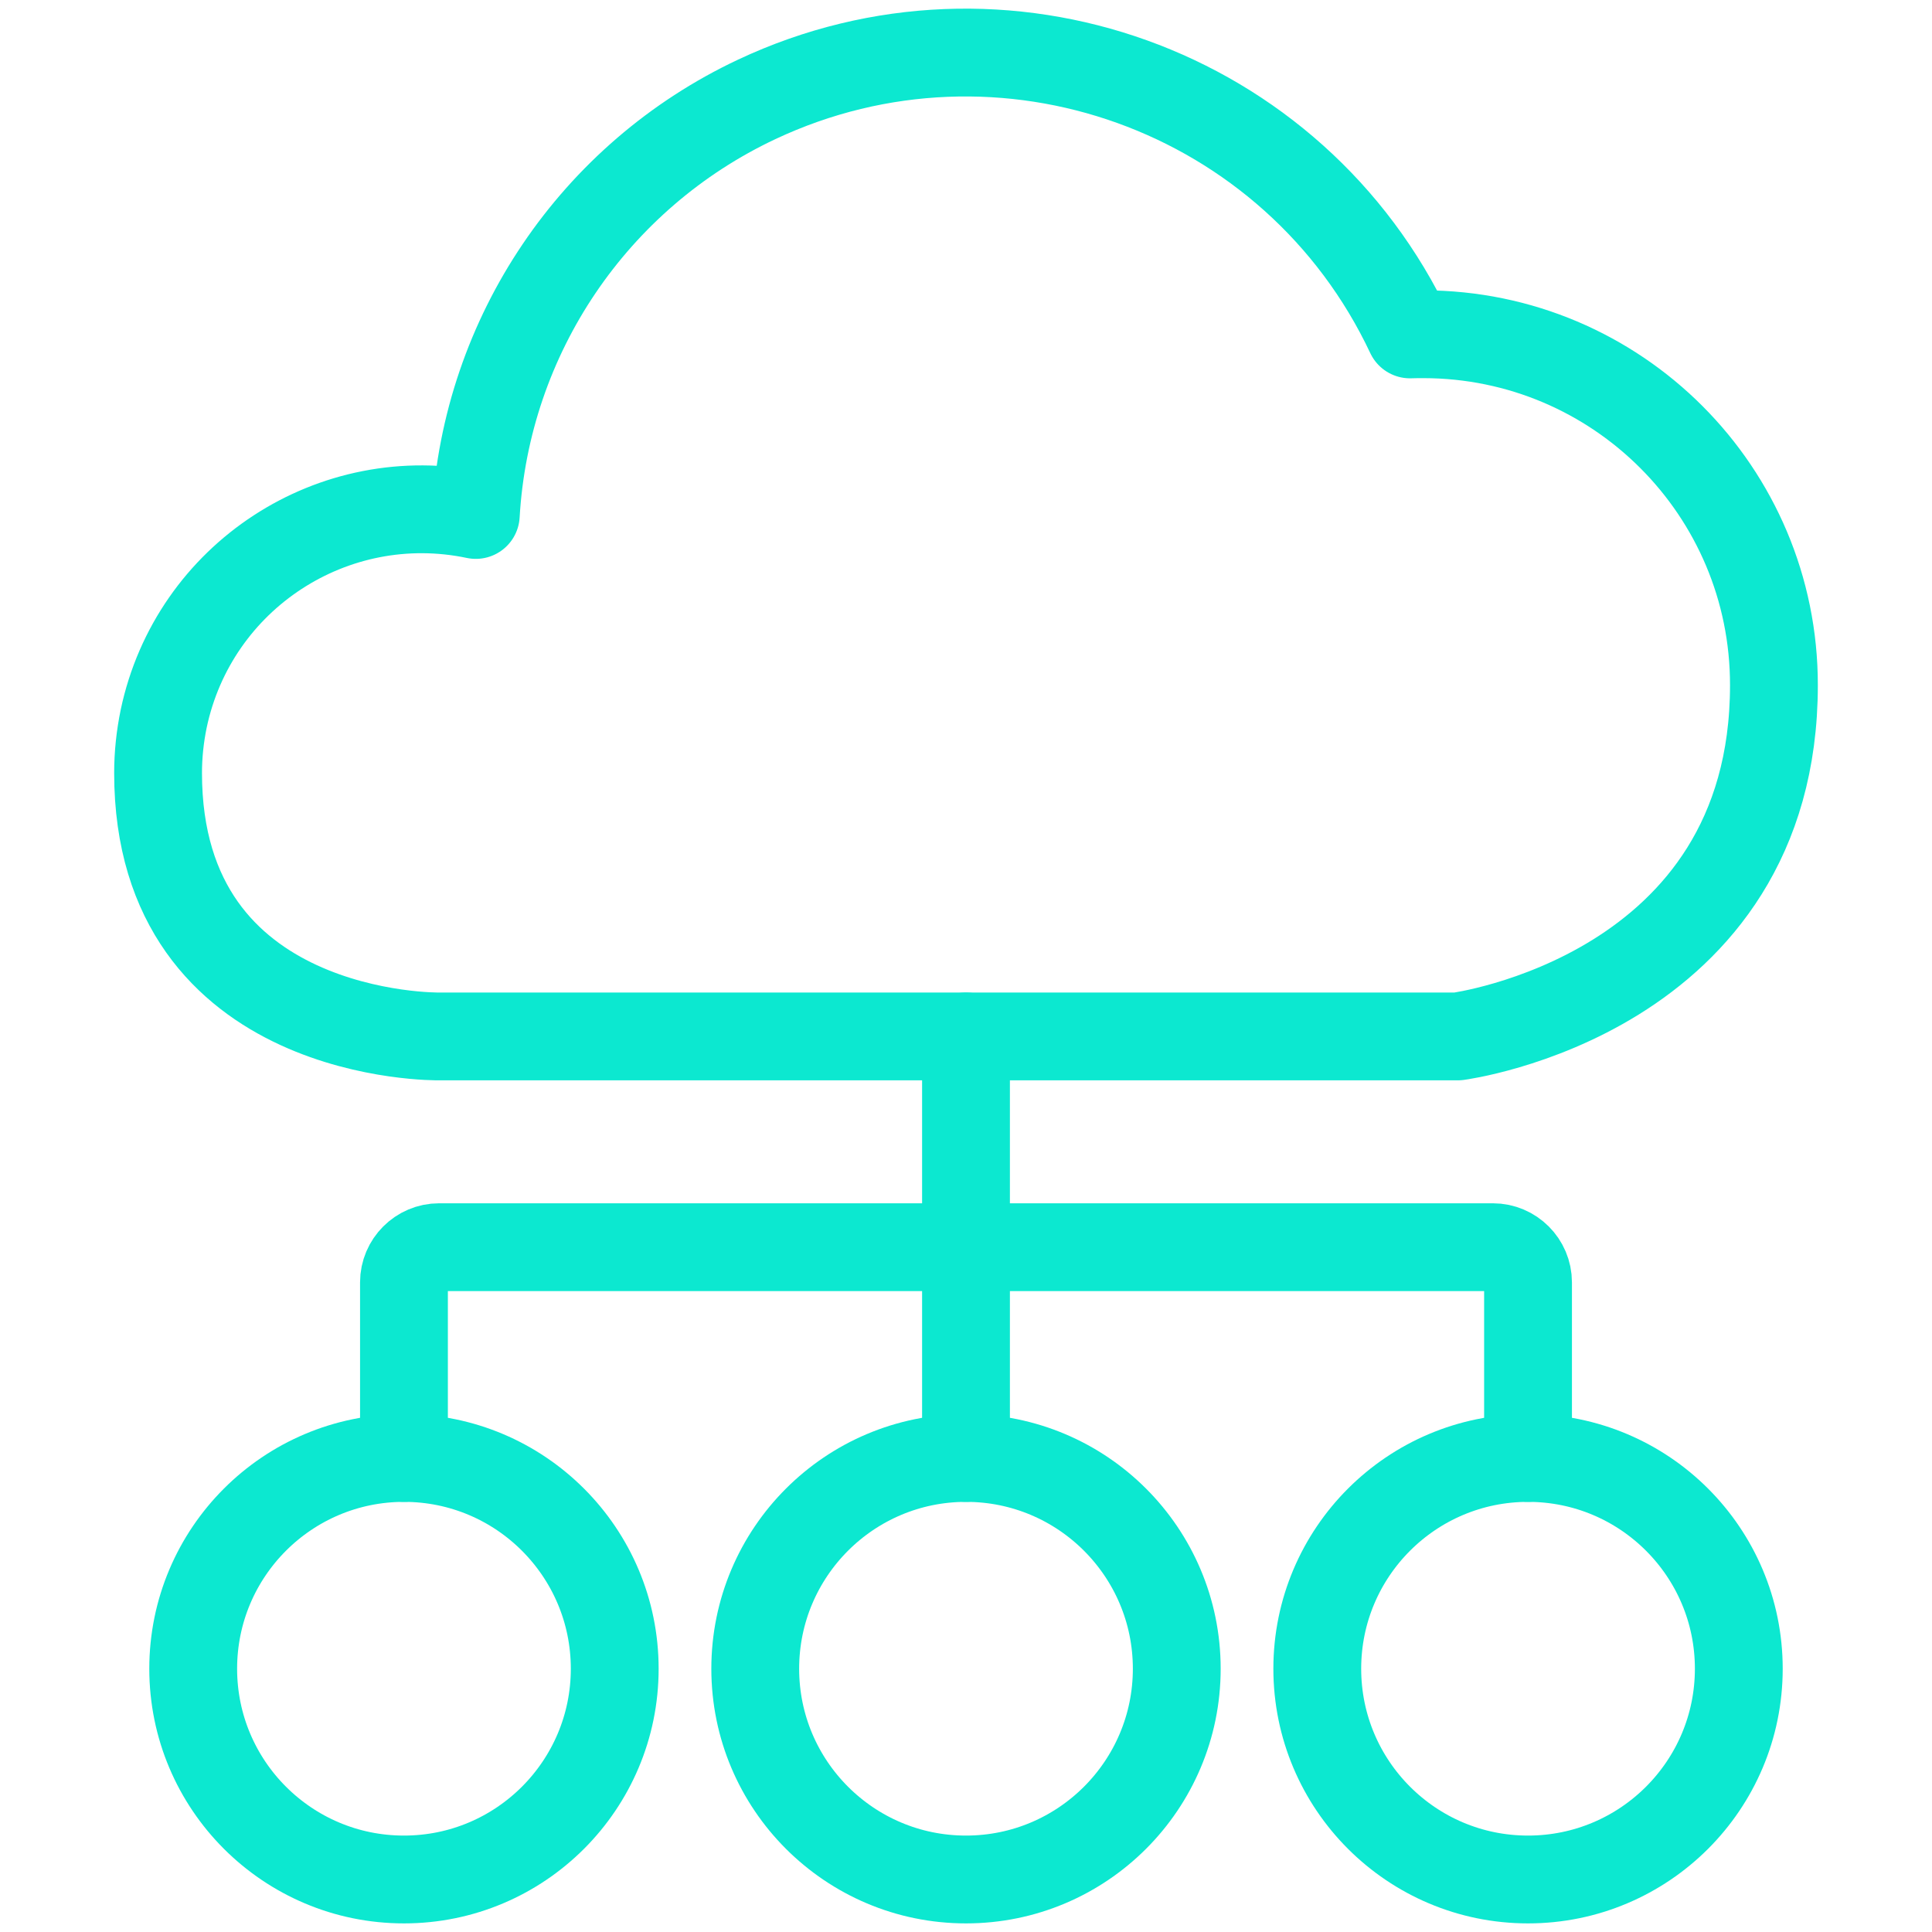
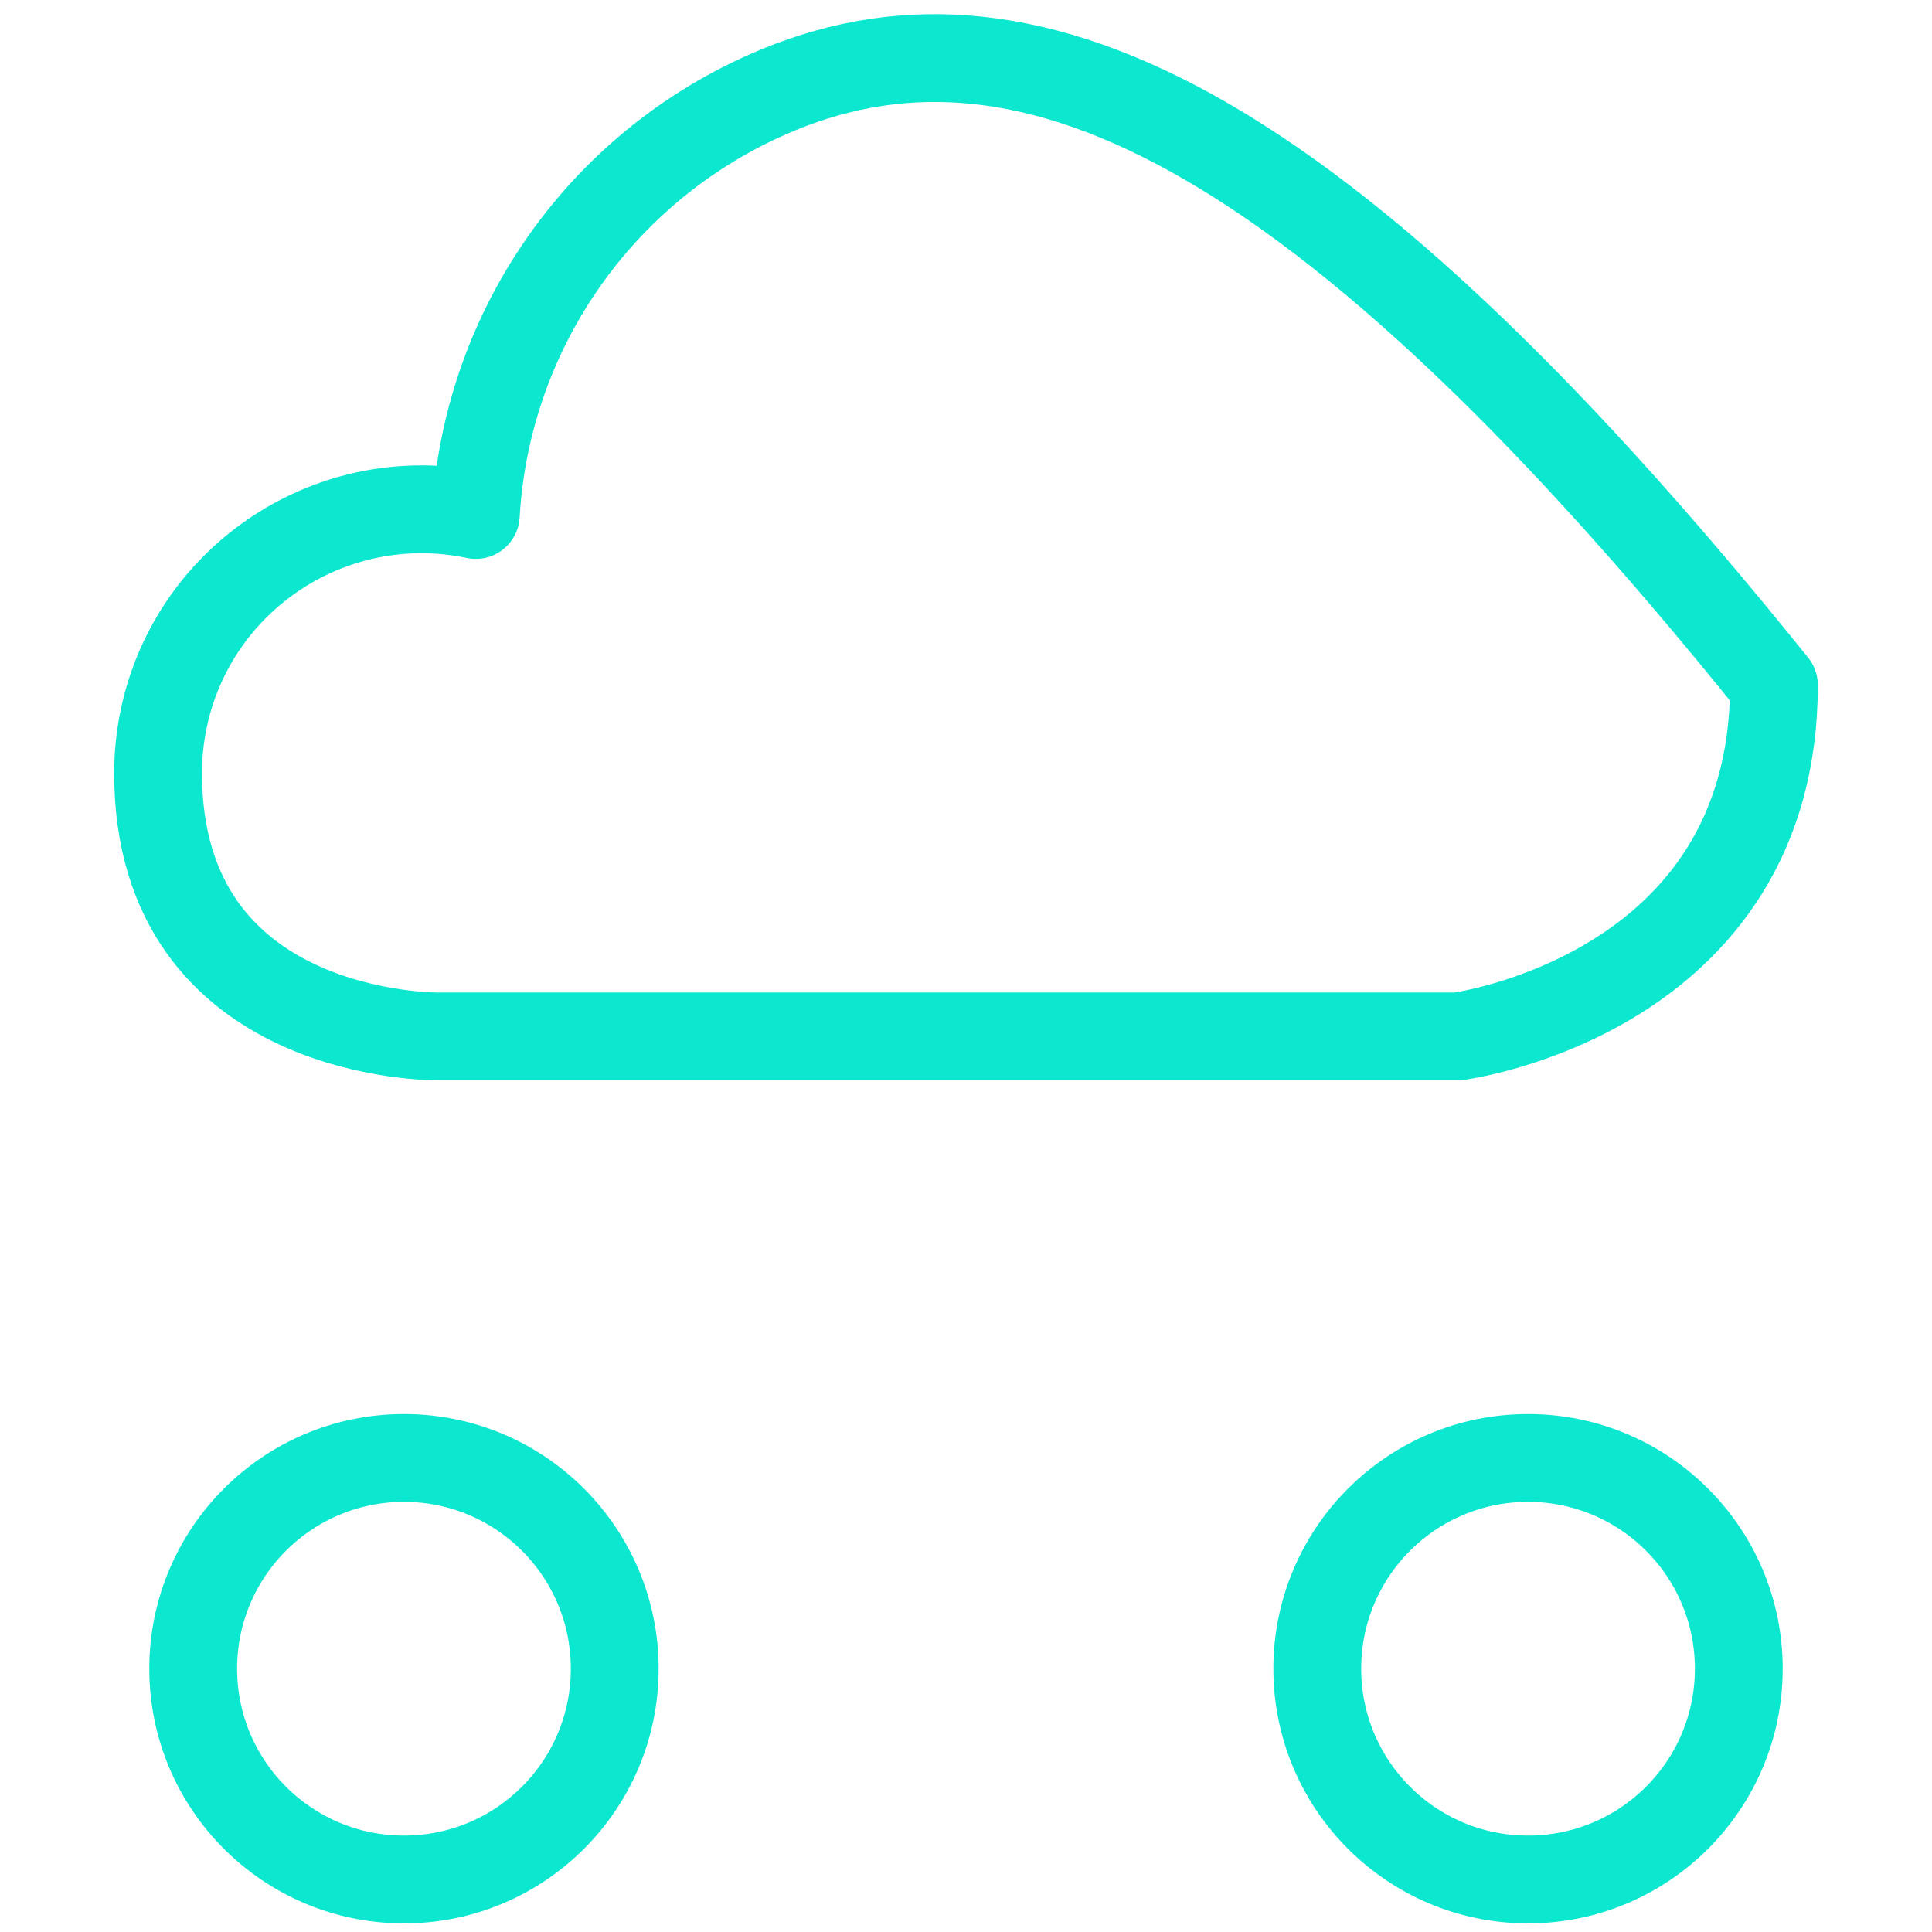
<svg xmlns="http://www.w3.org/2000/svg" width="110" height="110" viewBox="0 0 98 110">
  <defs>
    <filter id="prefix__a">
      <feColorMatrix in="SourceGraphic" values="0 0 0 0 1 0 0 0 0 1 0 0 0 0 1 0 0 0 1 0" />
    </filter>
  </defs>
  <g fill="none" fill-rule="evenodd" stroke-linecap="round" stroke-linejoin="round" filter="url(#prefix__a)" transform="translate(-50 -44)">
    <g stroke="#0CE8D0" stroke-width="5" transform="translate(53 46)">
-       <path d="M14 81.01v-10c0-1.1.9-2 2-2h60c1.1 0 2 .9 2 2v10M46 57.01L46 81.01" />
      <circle cx="14" cy="93.01" r="12" />
-       <circle cx="46" cy="93.01" r="12" />
      <circle cx="78" cy="93.01" r="12" />
-       <path d="M92 37.01c.01-11.03-8.92-19.97-19.95-19.98-.26 0-.51 0-.77.01C64.7 3.07 48.05-2.91 34.08 3.66c-9.26 4.36-15.4 13.44-15.99 23.66-8.11-1.7-16.06 3.49-17.77 11.6C.11 39.94 0 40.97 0 42.01c0 15.24 16 15 16 15h58s18-2.35 18-20z" />
+       <path d="M92 37.01C64.7 3.07 48.05-2.91 34.08 3.66c-9.26 4.36-15.4 13.44-15.99 23.66-8.11-1.7-16.06 3.49-17.77 11.6C.11 39.94 0 40.97 0 42.01c0 15.24 16 15 16 15h58s18-2.35 18-20z" />
    </g>
  </g>
</svg>